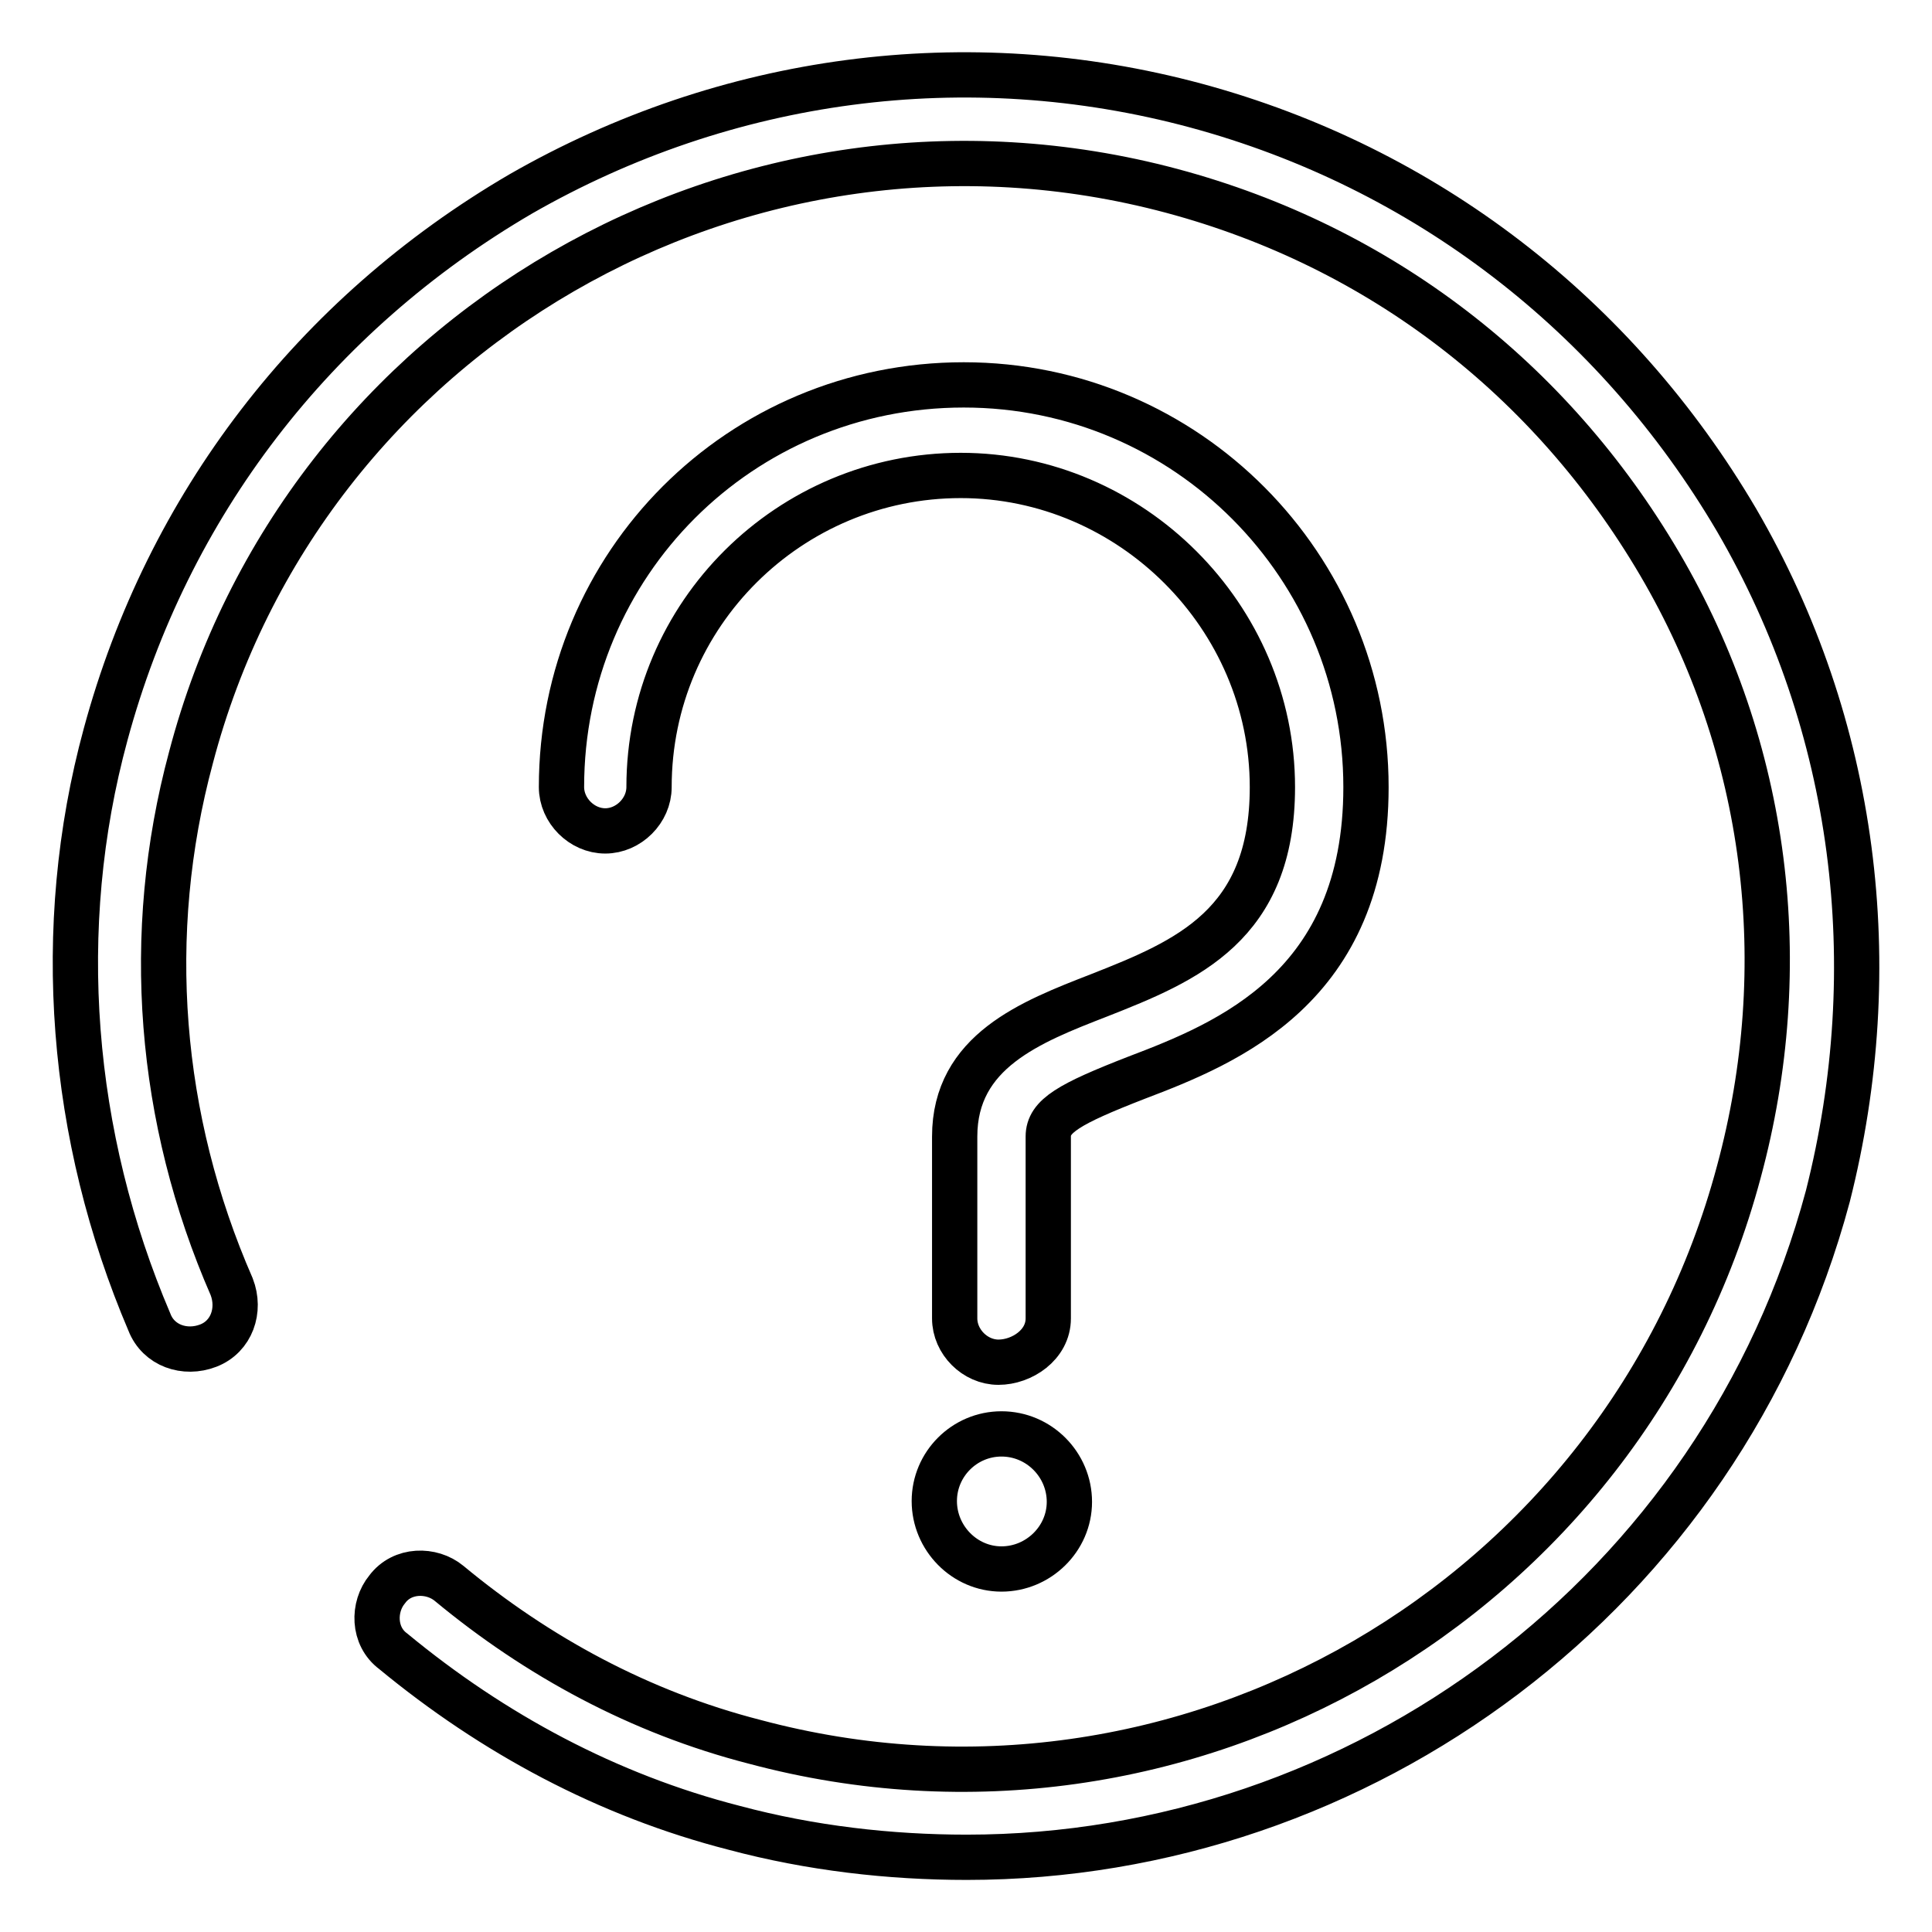
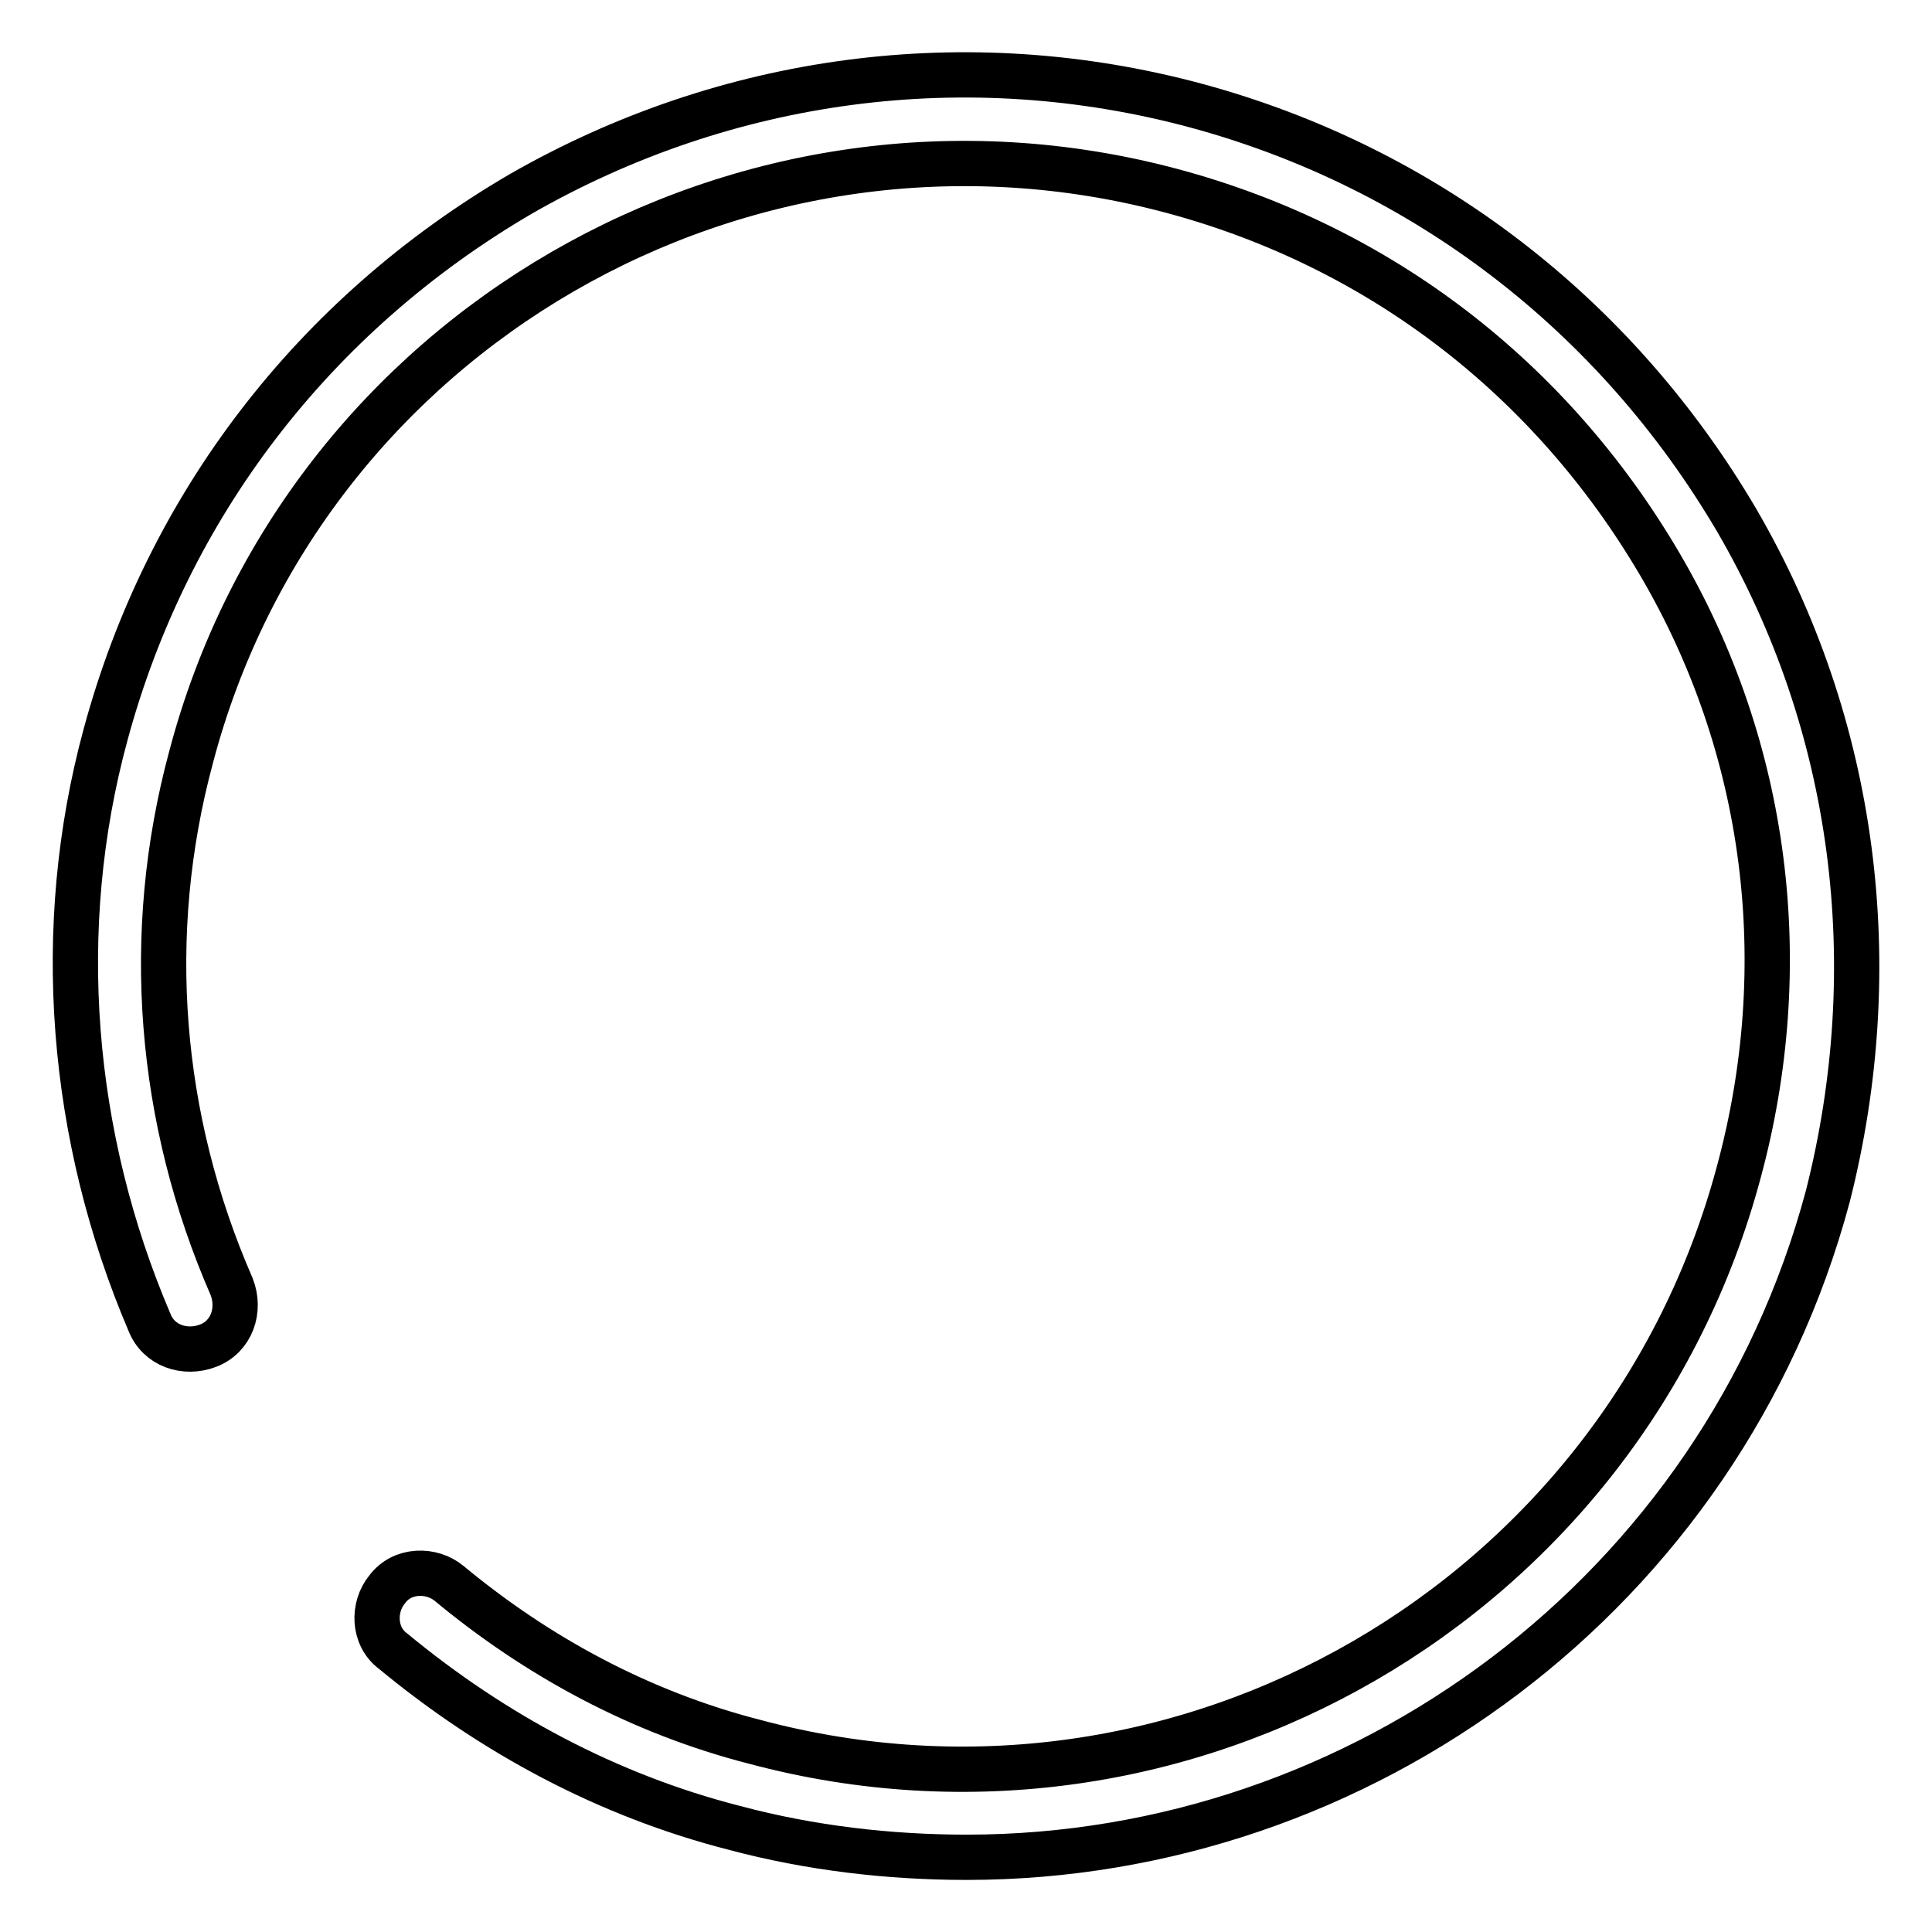
<svg xmlns="http://www.w3.org/2000/svg" version="1.1" x="0px" y="0px" viewBox="0 0 256 256" enable-background="new 0 0 256 256" xml:space="preserve">
  <g>
-     <path stroke-width="6" fill-opacity="0" stroke="#000000" d="M123.8,198.9c0,4.9,4,9,8.9,9c4.9,0,9-4,9-8.9c0,0,0,0,0,0c0-4.9-4-9-9-9C127.8,190,123.8,194,123.8,198.9 L123.8,198.9z" />
-     <path stroke-width="6" fill-opacity="0" stroke="#000000" d="M181,104.3c0-29.2-23.7-53.3-53.3-53.3c-29.6,0-53.3,23.7-53.3,53.3c0,3.1,2.7,5.8,5.8,5.8 c3.1,0,5.8-2.7,5.8-5.8c0-23,18.7-41.3,41.3-41.3c22.6,0,41.3,18.7,41.3,41.3c0,18.3-11.3,23-23,27.6c-9,3.5-19.1,7.4-19.1,18.7 v24.1c0,3.1,2.7,5.8,5.8,5.8s6.6-2.3,6.6-5.8v-24.1c0-2.7,2.7-4.3,11.7-7.8C162.7,138.2,181,130.8,181,104.3z" />
    <path stroke-width="6" fill-opacity="0" stroke="#000000" d="M230.1,68.9c-16-27.2-41.3-46.7-71.6-54.9c-30.4-8.2-62.3-3.9-89.5,11.7C41.6,41.7,22.2,67,14,97.3 c-7,25.7-4.7,53.3,5.8,77.9c1.2,3.1,4.7,4.3,7.8,3.1c3.1-1.2,4.3-4.7,3.1-7.8c-9.7-22.2-11.7-46.7-5.4-70.1 c14.8-56.4,73.2-90.3,130-75.1c27.6,7.4,50.2,24.9,64.6,49.4c14.4,24.5,17.9,53.3,10.5,80.6c-15.2,56.8-73.6,90.7-130.4,75.5 c-15.2-3.9-28.8-11.3-40.5-21c-2.3-1.9-6.2-1.9-8.2,0.8c-1.9,2.3-1.9,6.2,0.8,8.2c13.2,10.9,28.4,19.1,45.2,23.4 c10.1,2.7,20.6,3.9,30.8,3.9c52.2,0,100-35,114.1-87.6C249.9,128.1,246,96.2,230.1,68.9z" />
  </g>
</svg>